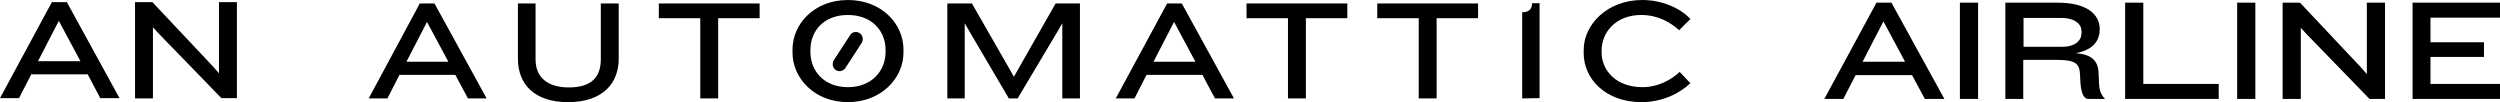
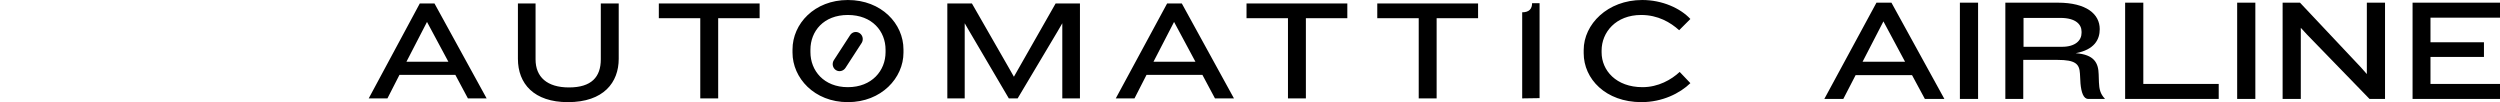
<svg role="img" class="jp-footer__a8c-attr" x="0" y="0" viewBox="0 0 935 38.2" enable-background="new 0 0 935 38.2" aria-labelledby="a8c-svg-title">
  <title id="a8c-svg-title">
	An Automattic Airline</title>
  <path d="M317.1 38.2c-12.6 0-20.7-9.1-20.7-18.5v-1.2c0-9.6 8.2-18.5 20.7-18.5 12.6 0 20.8 8.9 20.8 18.5v1.2C337.9 29.1 329.7 38.2 317.1 38.2zM331.2 18.6c0-6.9-5-13-14.1-13s-14 6.1-14 13v0.9c0 6.9 5 13.1 14 13.1s14.1-6.2 14.1-13.1V18.6zM175 36.8l-4.7-8.8h-20.9l-4.5 8.8h-7L157 1.3h5.5L182 36.8H175zM159.7 8.2L152 23.1h15.7L159.7 8.2zM212.4 38.2c-12.7 0-18.7-6.9-18.7-16.2V1.3h6.6v20.9c0 6.6 4.3 10.5 12.5 10.5 8.4 0 11.9-3.9 11.9-10.5V1.3h6.7V22C231.4 30.8 225.8 38.2 212.4 38.2zM268.6 6.8v30h-6.7v-30h-15.5V1.3h37.7v5.5H268.6zM397.3 36.8V8.7l-1.8 3.1 -14.9 25h-3.3l-14.7-25 -1.8-3.1v28.1h-6.5V1.3h9.2l14 24.4 1.7 3 1.7-3 13.9-24.4h9.1v35.5H397.3zM454.4 36.8l-4.7-8.8h-20.9l-4.5 8.8h-7l19.2-35.5h5.5l19.5 35.5H454.4zM439.1 8.2l-7.7 14.9h15.7L439.1 8.2zM488.4 6.8v30h-6.7v-30h-15.5V1.3h37.7v5.5H488.4zM537.3 6.8v30h-6.7v-30h-15.5V1.3h37.7v5.5H537.3zM569.3 36.8V4.6c2.7 0 3.7-1.4 3.7-3.4h2.8v35.5L569.3 36.8 569.3 36.8zM628 11.3c-3.2-2.9-7.9-5.7-14.2-5.7 -9.5 0-14.8 6.5-14.8 13.3v0.7c0 6.7 5.4 13 15.3 13 5.9 0 10.8-2.8 13.9-5.7l4 4.2c-3.9 3.8-10.5 7.1-18.3 7.1 -13.4 0-21.6-8.7-21.6-18.3v-1.2c0-9.6 8.9-18.7 21.9-18.7 7.5 0 14.3 3.1 18 7.1L628 11.3zM321.5 12.4c1.2 0.8 1.5 2.4 0.8 3.6l-6.1 9.4c-0.8 1.2-2.4 1.6-3.6 0.8l0 0c-1.2-0.8-1.5-2.4-0.8-3.6l6.1-9.4C318.7 11.9 320.3 11.6 321.5 12.4L321.5 12.4z" />
-   <path d="M37.5 36.7l-4.7-8.9H11.7l-4.6 8.9H0L19.4 0.8H25l19.7 35.9H37.5zM22 7.8l-7.8 15.1h15.9L22 7.8zM82.8 36.7l-23.3-24 -2.3-2.5v26.6h-6.7v-36H57l22.6 24 2.3 2.6V0.8h6.7v35.9H82.8z" />
  <path d="M719.9 37l-4.8-8.9H694l-4.6 8.9h-7.1l19.5-36h5.6l19.8 36H719.9zM704.4 8l-7.8 15.1h15.9L704.4 8zM733 37V1h6.8v36H733zM781 37c-1.8 0-2.6-2.5-2.9-5.8l-0.2-3.7c-0.2-3.6-1.7-5.1-8.4-5.1h-12.8V37H750V1h19.6c10.8 0 15.7 4.3 15.7 9.9 0 3.9-2 7.7-9 9 7 0.5 8.5 3.7 8.6 7.9l0.1 3c0.1 2.5 0.5 4.3 2.2 6.1V37H781zM778.5 11.8c0-2.6-2.1-5.1-7.9-5.1h-13.8v10.8h14.4c5 0 7.3-2.4 7.3-5.2V11.8zM794.8 37V1h6.8v30.4h28.2V37H794.8zM836.7 37V1h6.8v36H836.7zM886.2 37l-23.4-24.1 -2.3-2.5V37h-6.8V1h6.5l22.7 24.1 2.3 2.6V1h6.8v36H886.2zM902.3 37V1H935v5.6h-26v9.2h20v5.5h-20v10.1h26V37H902.3z" />
</svg>